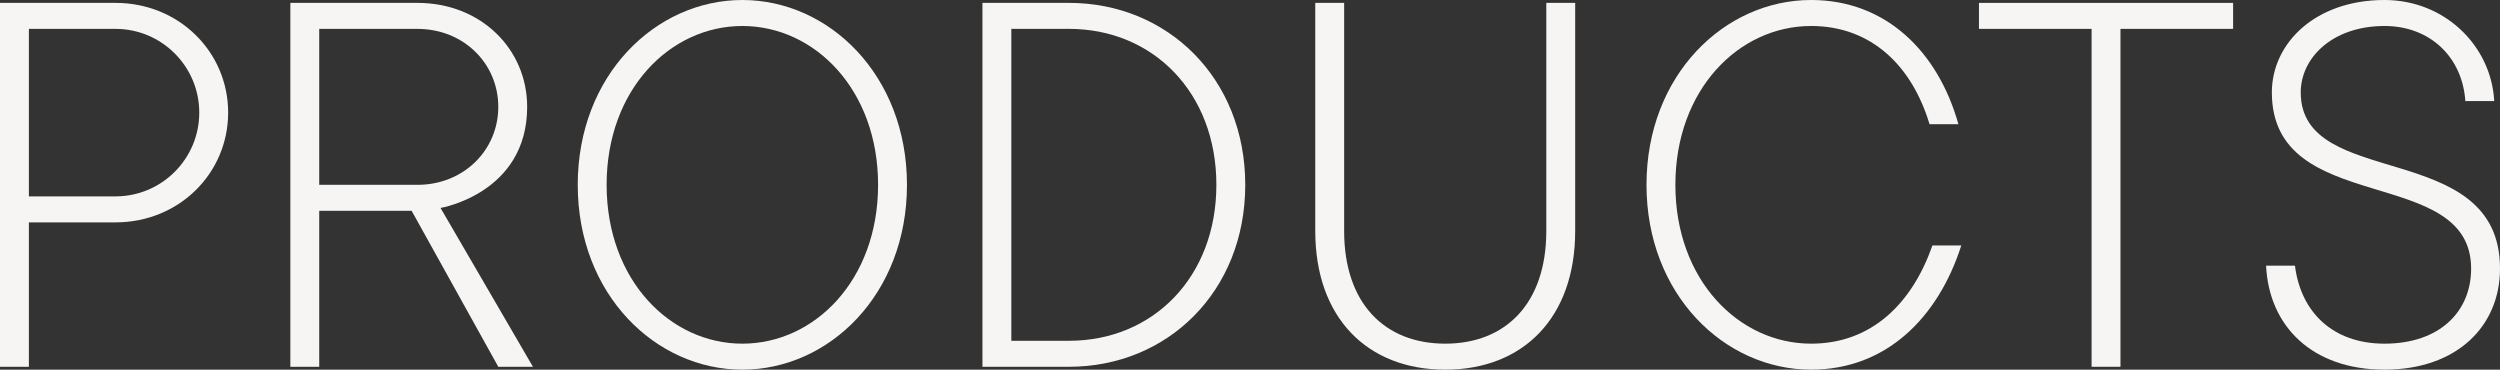
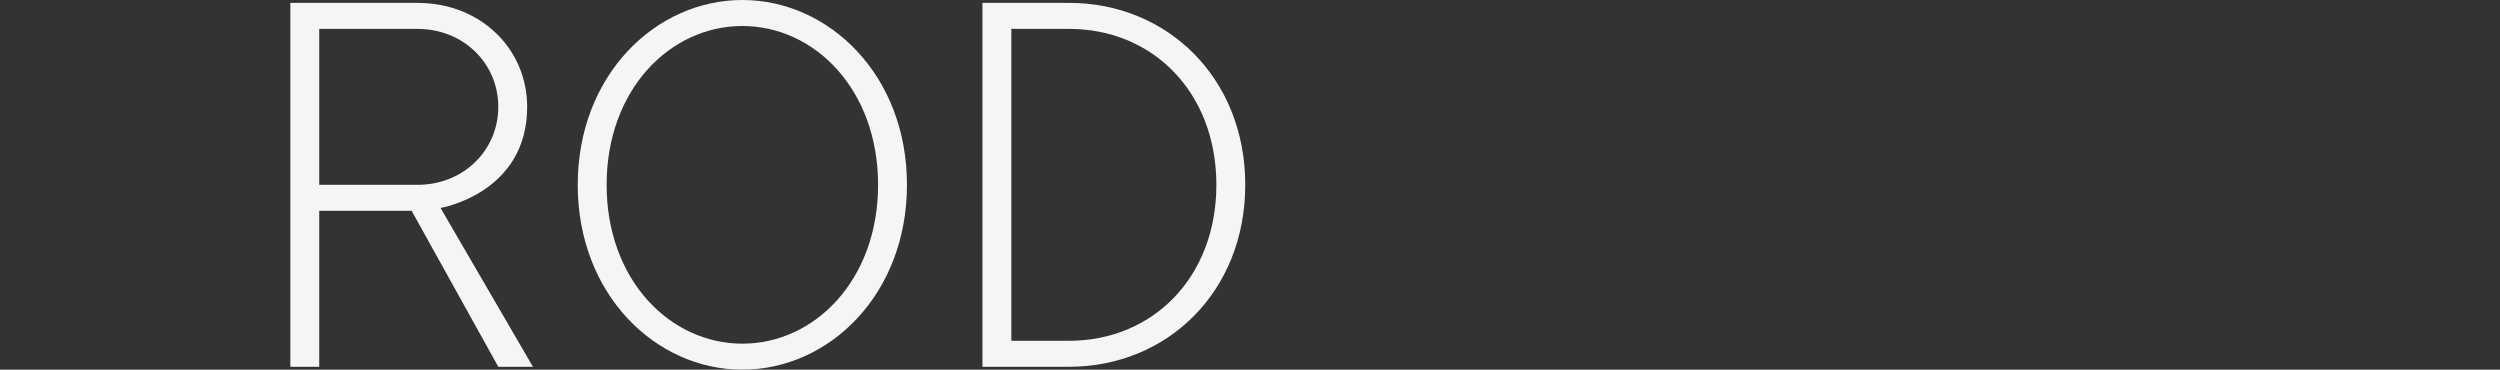
<svg xmlns="http://www.w3.org/2000/svg" enable-background="new 0 0 995.52 147.2" height="147.2" viewBox="0 0 995.52 147.2" width="995.52">
  <rect x="0" y="0" width="995.52" height="147.2" fill="#333333" stroke="none" />
  <g fill="#f6f5f3">
-     <path d="m46 1.15c25.3 0 44.85 19.55 44.85 43.7s-19.55 43.7-44.85 43.7h-34.5v57.5h-11.5v-144.9zm0 77.05c18.4 0 33.35-14.95 33.35-33.35s-14.95-33.35-33.35-33.35h-34.5v66.7z" />
    <path d="m212.22 146.05h-13.8l-34.5-62.1h-36.8v62.1h-11.5v-144.9h50.6c25.3 0 43.7 18.4 43.7 41.4 0 34.5-34.5 40.25-34.5 40.25zm-85.1-72.45h39.1c18.4 0 32.2-13.8 32.2-31.05s-13.8-31.05-32.2-31.05h-39.1z" />
    <path d="m295.61 147.2c-34.5 0-65.55-29.9-65.55-73.6s31.06-73.6 65.55-73.6c34.5 0 65.55 29.9 65.55 73.6s-31.05 73.6-65.55 73.6zm0-10.35c28.75 0 54.05-25.3 54.05-63.25s-25.3-63.25-54.05-63.25-54.05 25.3-54.05 63.25 25.31 63.25 54.05 63.25z" />
    <path d="m425.72 146.05h-34.5v-144.9h34.5c39.1 0 70.15 29.9 70.15 72.45s-31.05 72.45-70.15 72.45zm0-10.35c33.35 0 58.65-25.3 58.65-62.1s-25.3-62.1-58.65-62.1h-23v124.2z" />
-     <path d="m523.75 92v-90.85h11.5v90.85c0 28.75 16.1 44.85 40.25 44.85s40.25-16.1 40.25-44.85v-90.85h11.5v90.85c0 34.5-20.7 55.2-51.75 55.2s-51.75-20.7-51.75-55.2z" />
-     <path d="m667.15 73.6c0 37.95 25.3 63.25 54.05 63.25 24.15 0 40.25-16.1 48.3-39.1h11.5c-9.2 28.75-29.9 49.45-59.8 49.45-34.5 0-65.55-29.9-65.55-73.6s31.05-73.6 65.55-73.6c29.9 0 50.6 20.7 58.65 49.45h-11.5c-6.9-23-23-39.1-47.15-39.1-28.75-0-54.05 25.3-54.05 63.25z" />
-     <path d="m788.04 1.15h101.2v10.35h-44.85v134.55h-11.5v-134.55h-44.85z" />
-     <path d="m949.52 0c24.15 0 42.55 18.4 43.7 40.25h-11.5c-1.15-17.25-13.8-29.9-32.2-29.9-20.7 0-33.35 12.65-33.35 26.45 0 39.33 79.35 17.94 79.35 70.15 0 23-17.25 40.25-46 40.25s-46-17.25-47.15-41.4h11.5c2.3 18.4 14.95 31.05 35.65 31.05 21.85 0 34.5-12.65 34.5-29.9 0-41.86-79.35-20.24-79.35-70.15 0-19.55 17.25-36.8 44.85-36.8z" />
  </g>
</svg>